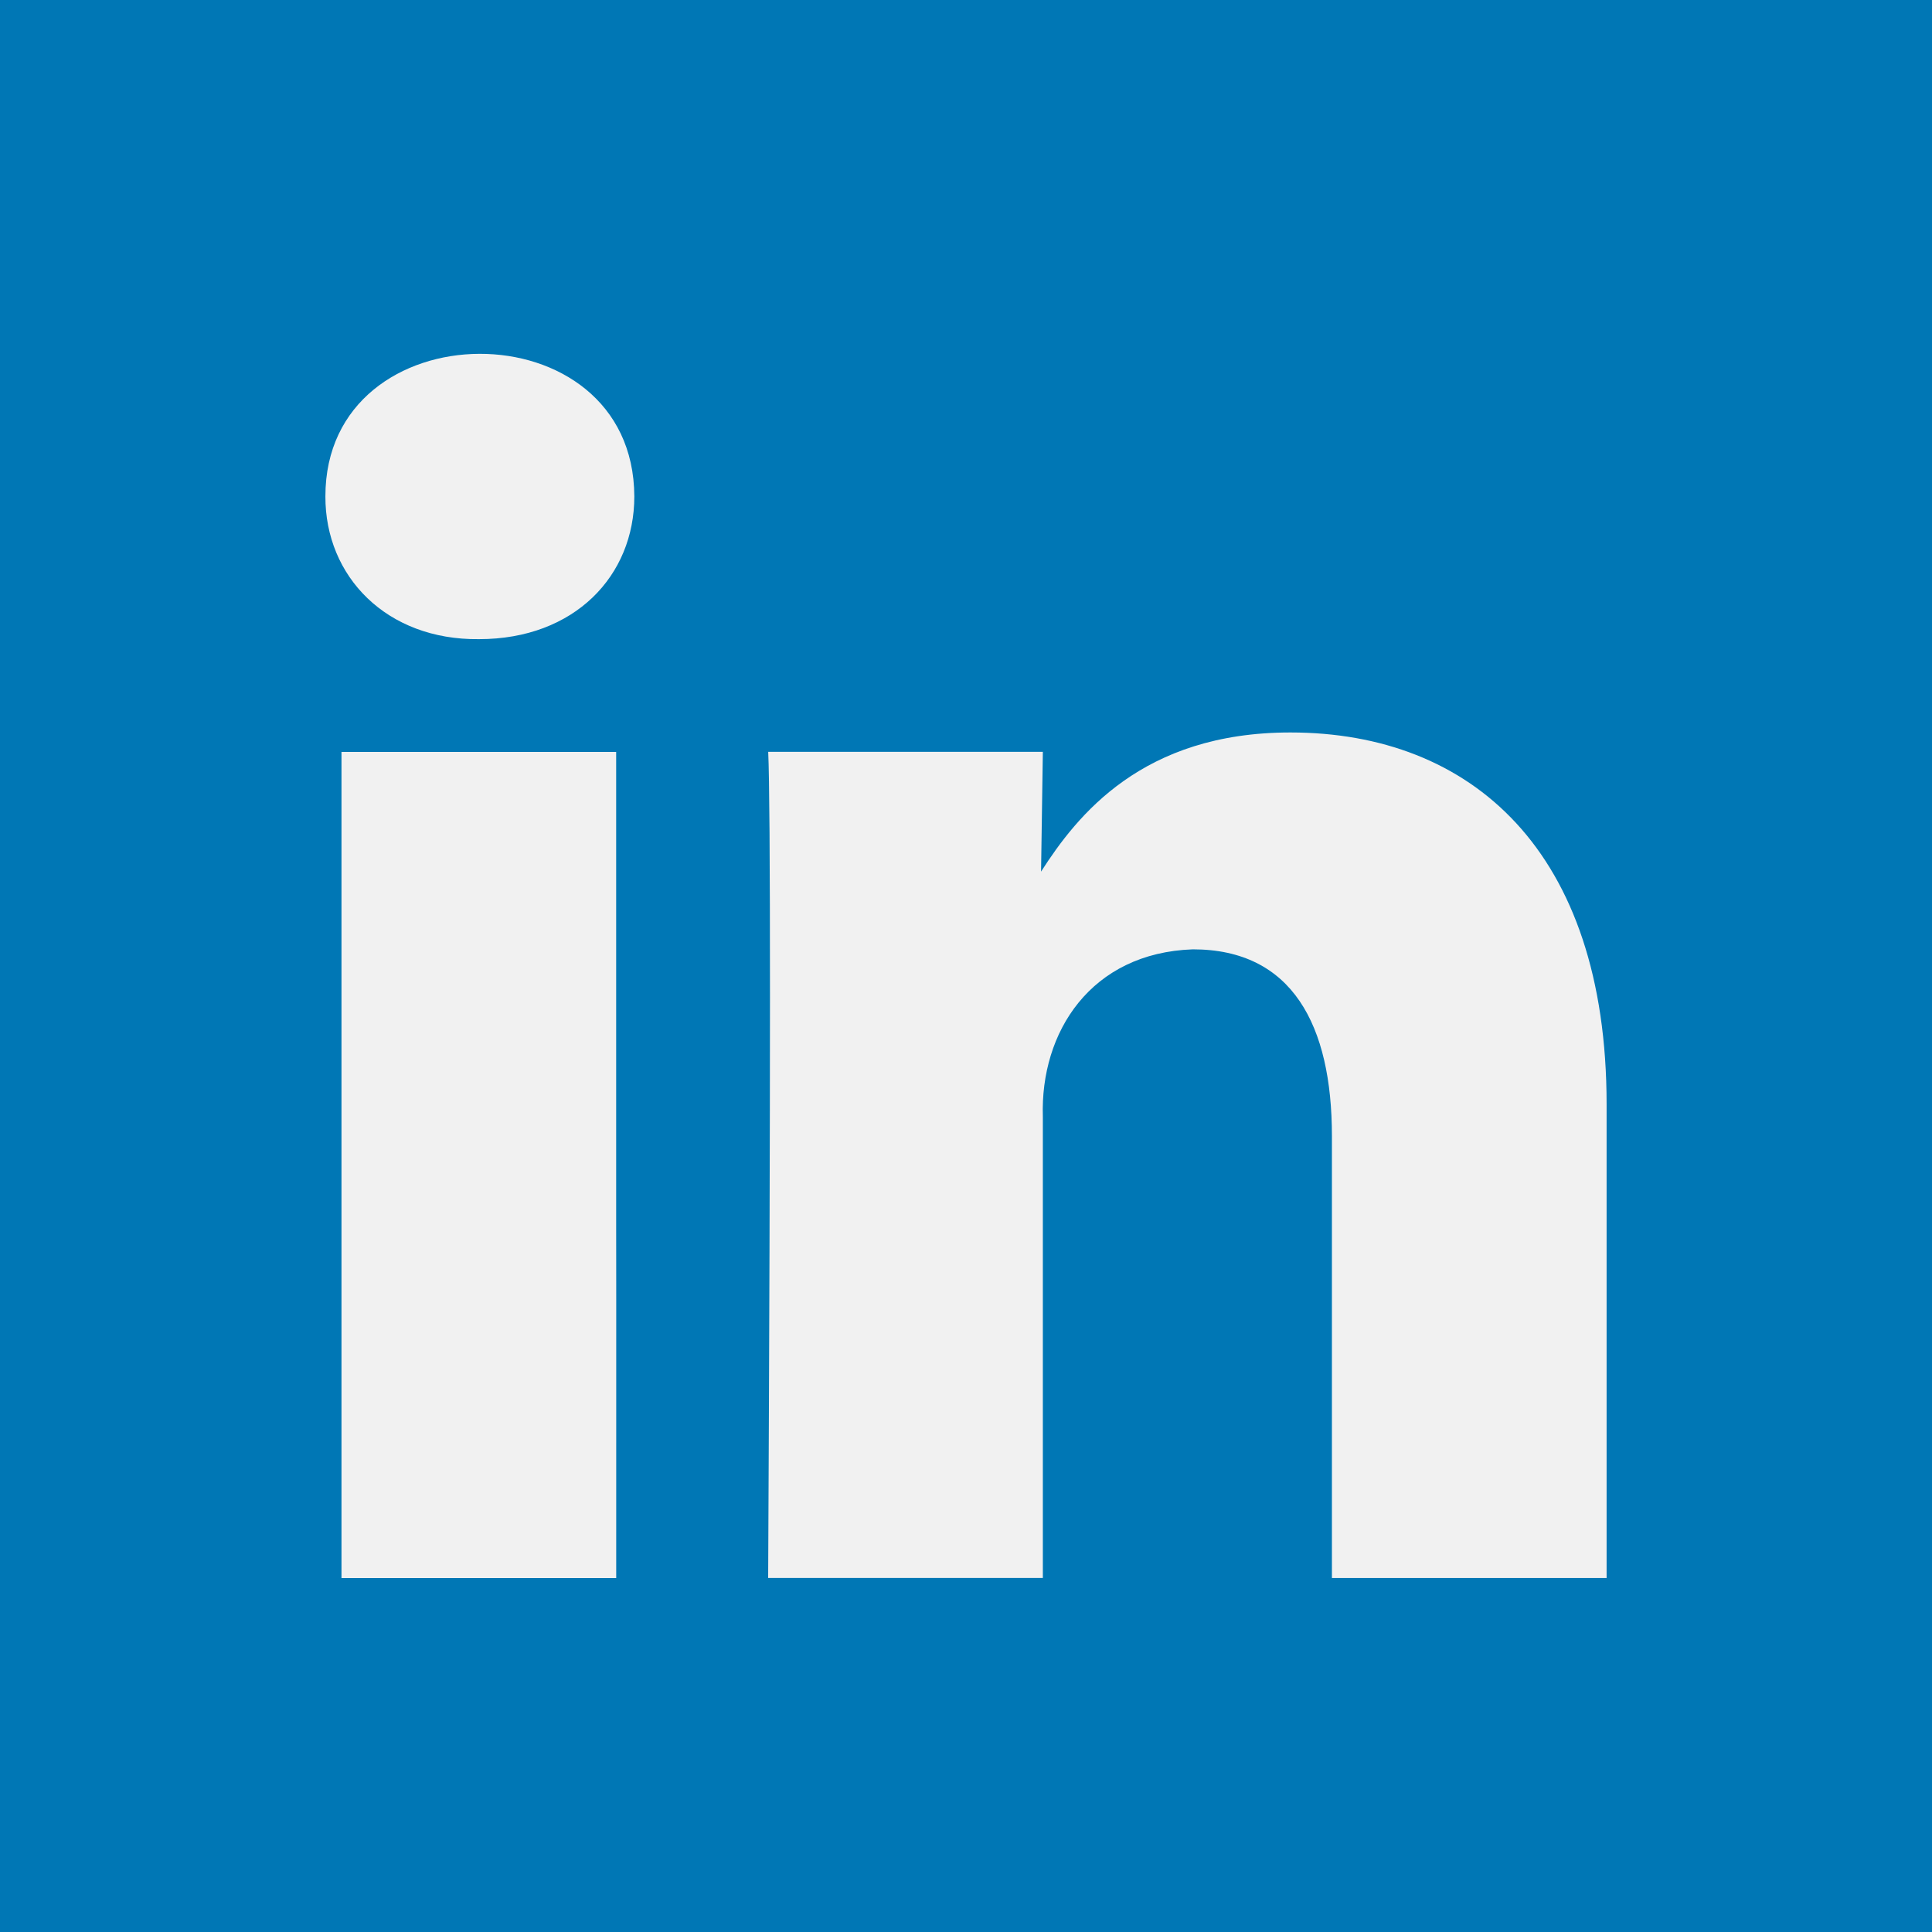
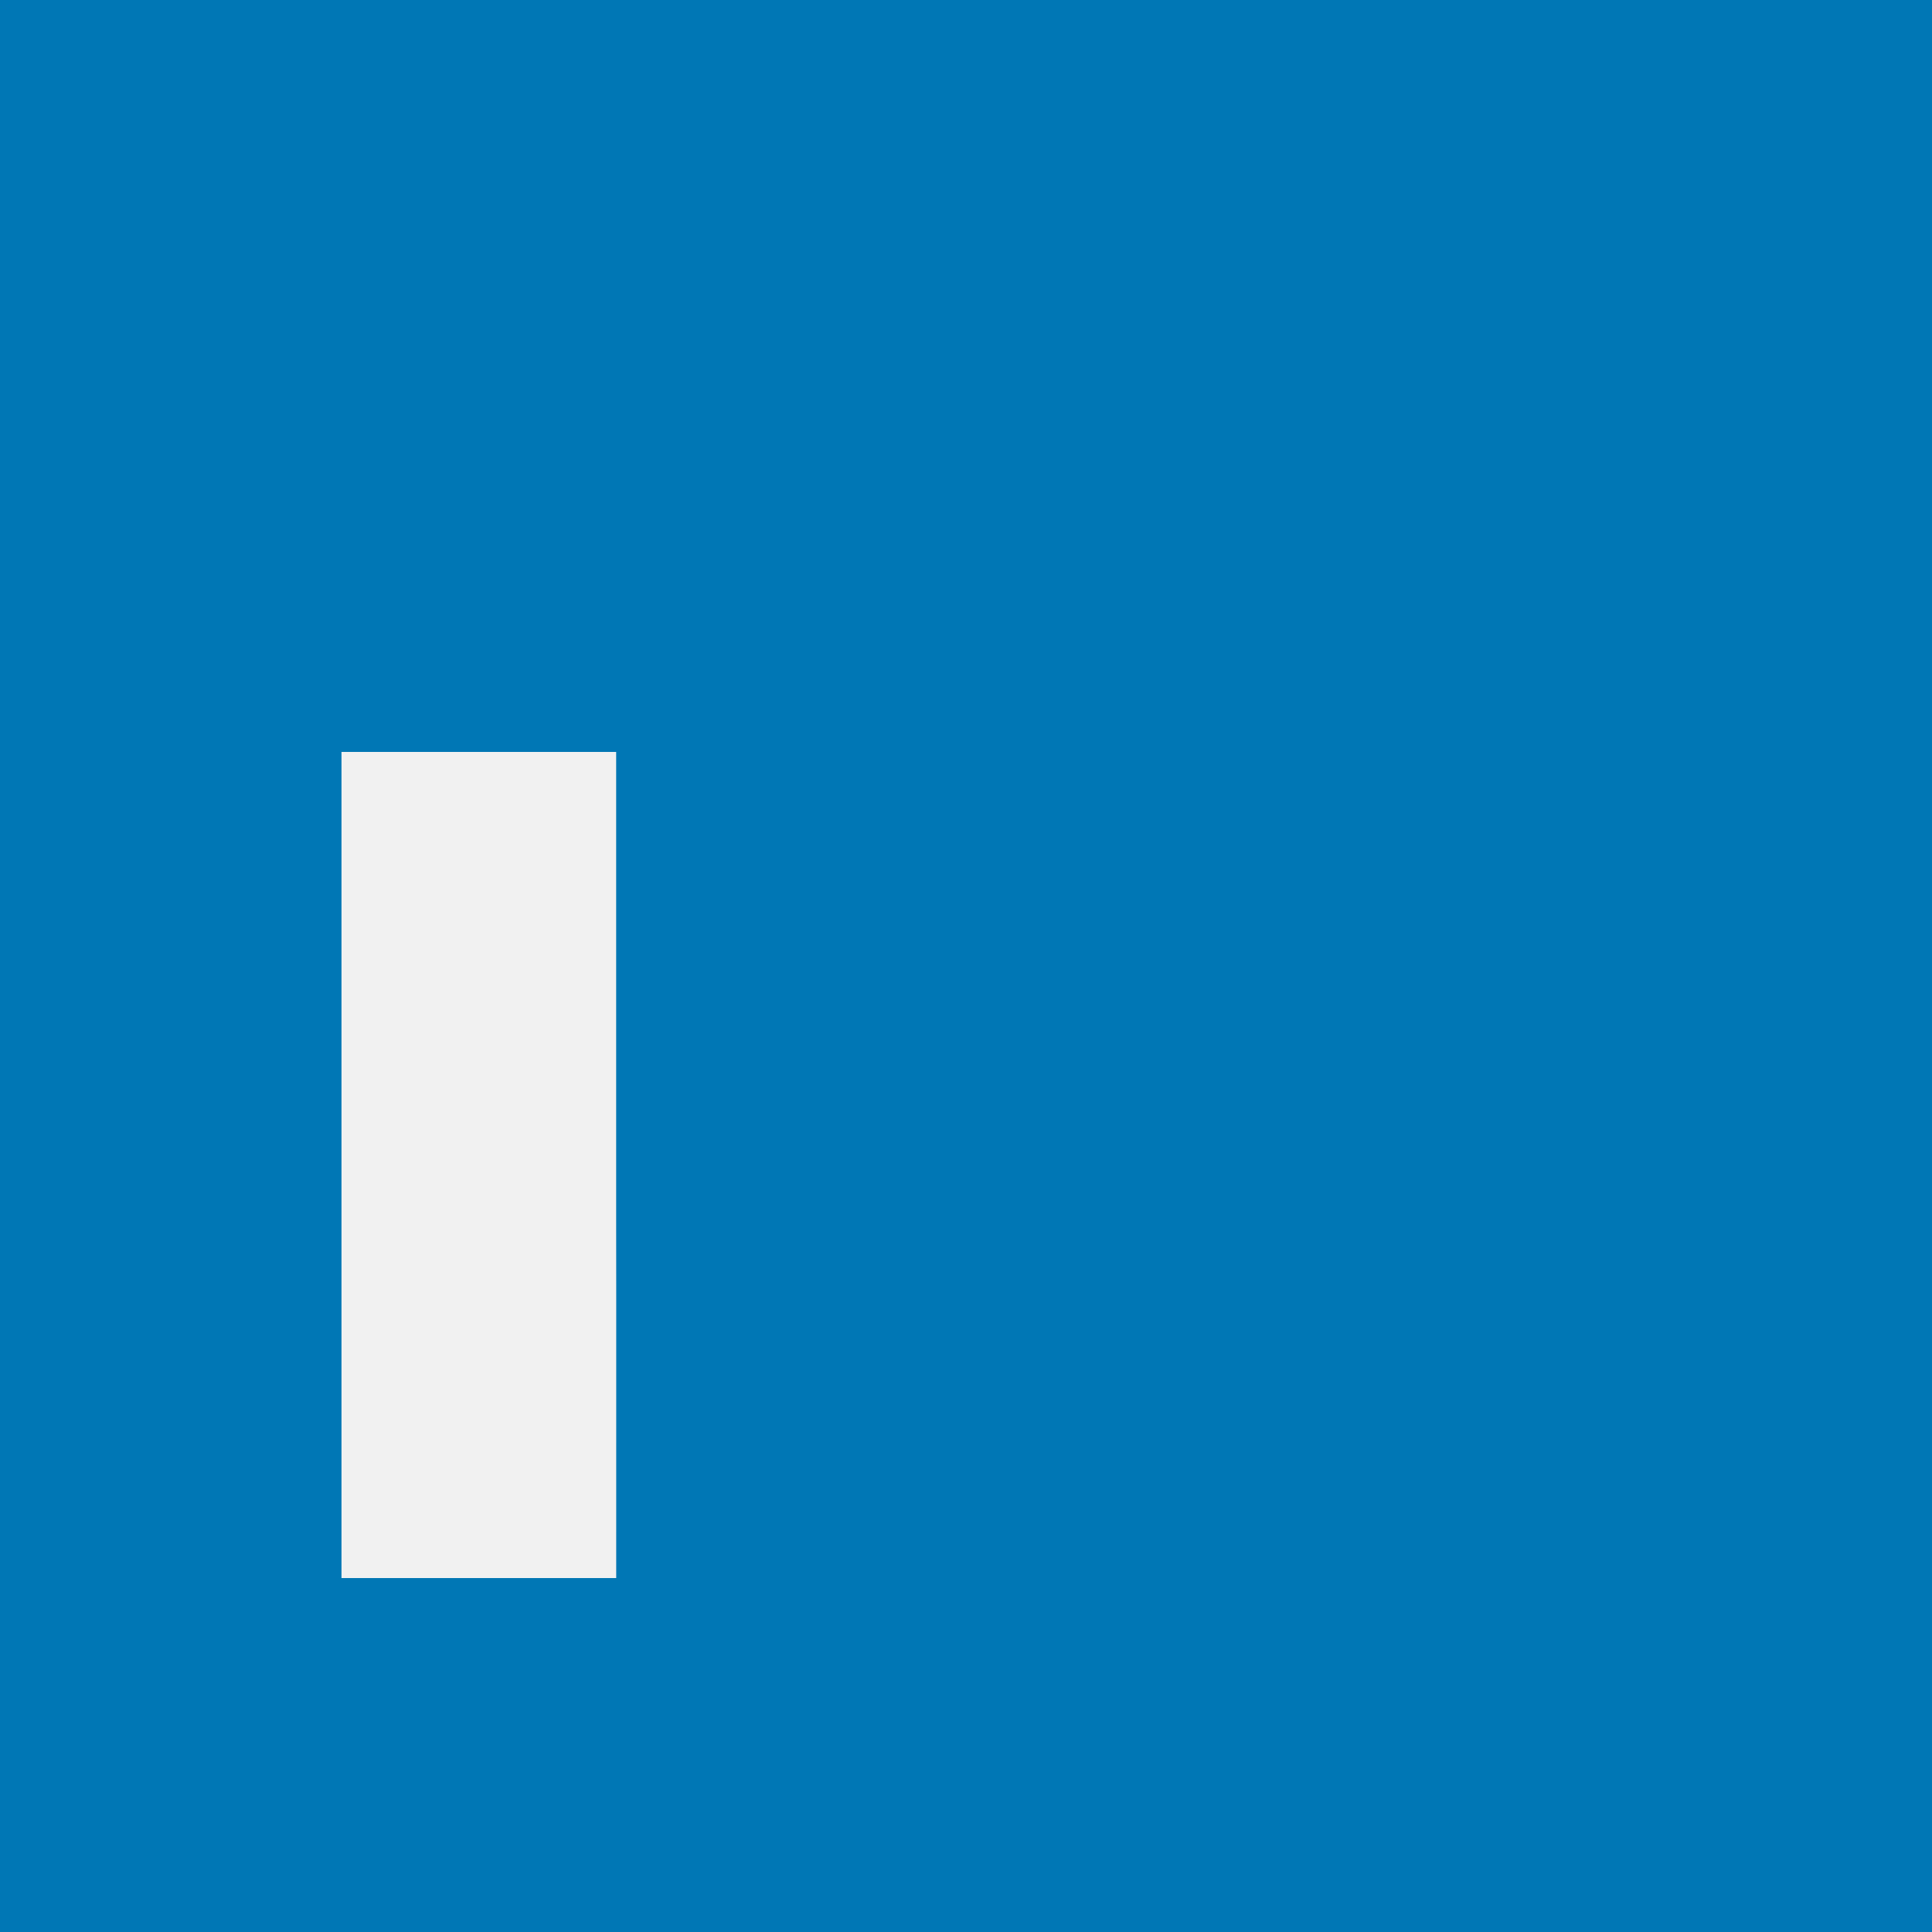
<svg xmlns="http://www.w3.org/2000/svg" version="1.1" id="Layer_1" x="0px" y="0px" width="40px" height="40px" viewBox="0 0 40 40" enable-background="new 0 0 40 40" xml:space="preserve">
  <rect fill="#0077B5" width="40" height="40" />
  <g>
    <g>
-       <path fill="#F1F1F1" d="M21.591,32.674c0-6.367,0-9.552,0-9.553c-0.056-1.755,0.994-3.392,3.105-3.466    c2.057,0,2.88,1.567,2.88,3.868v9.148h5.687v-9.808c0-5.253-2.806-7.698-6.547-7.698c-3.066,0-4.414,1.714-5.162,2.881l0.037-2.48    h-5.686c0.049,1.07,0.049,6.771-0.001,17.104h5.687V32.674z" />
-     </g>
+       </g>
    <g>
      <path fill="#F1F1F1" d="M12.757,25.256v-9.688H7.07v17.104h5.688C12.756,30.877,12.761,27.025,12.757,25.256z" />
    </g>
    <g>
-       <path fill="#F1F1F1" d="M9.916,13.233c1.982,0,3.217-1.314,3.217-2.955c-0.017-3.958-6.4-3.915-6.396,0    C6.732,11.933,8.001,13.254,9.916,13.233z" />
-     </g>
+       </g>
  </g>
</svg>